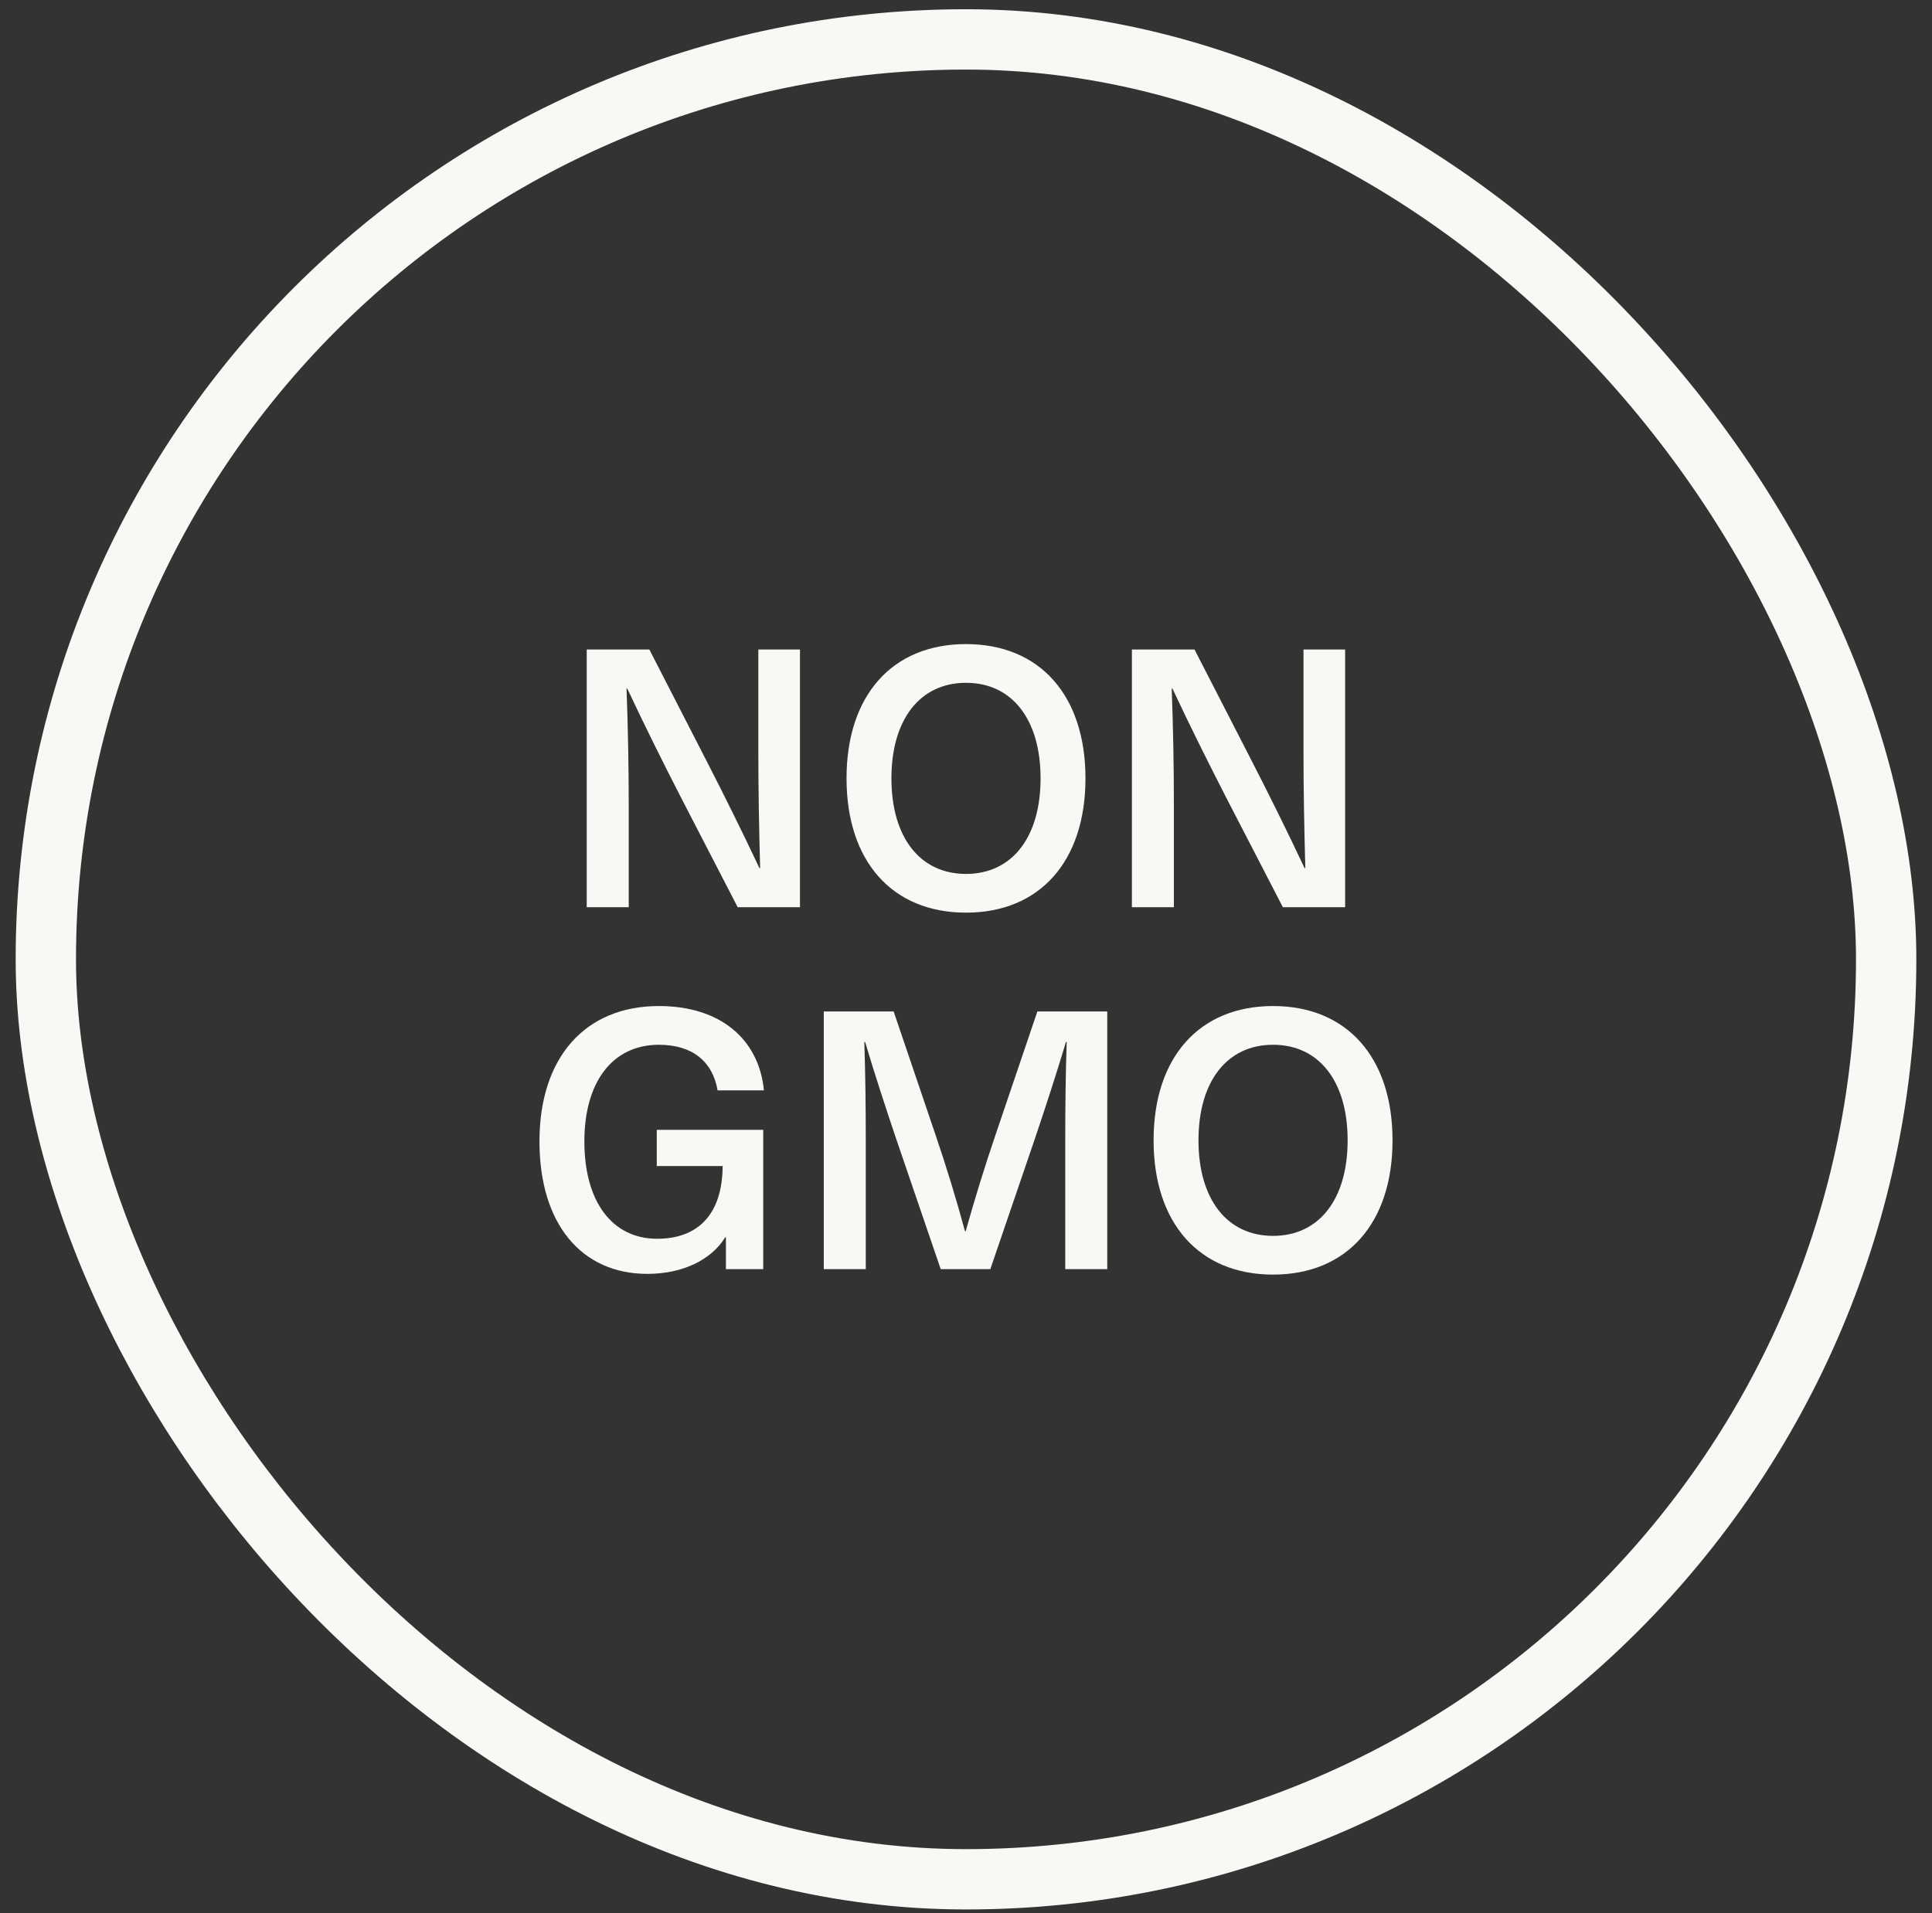
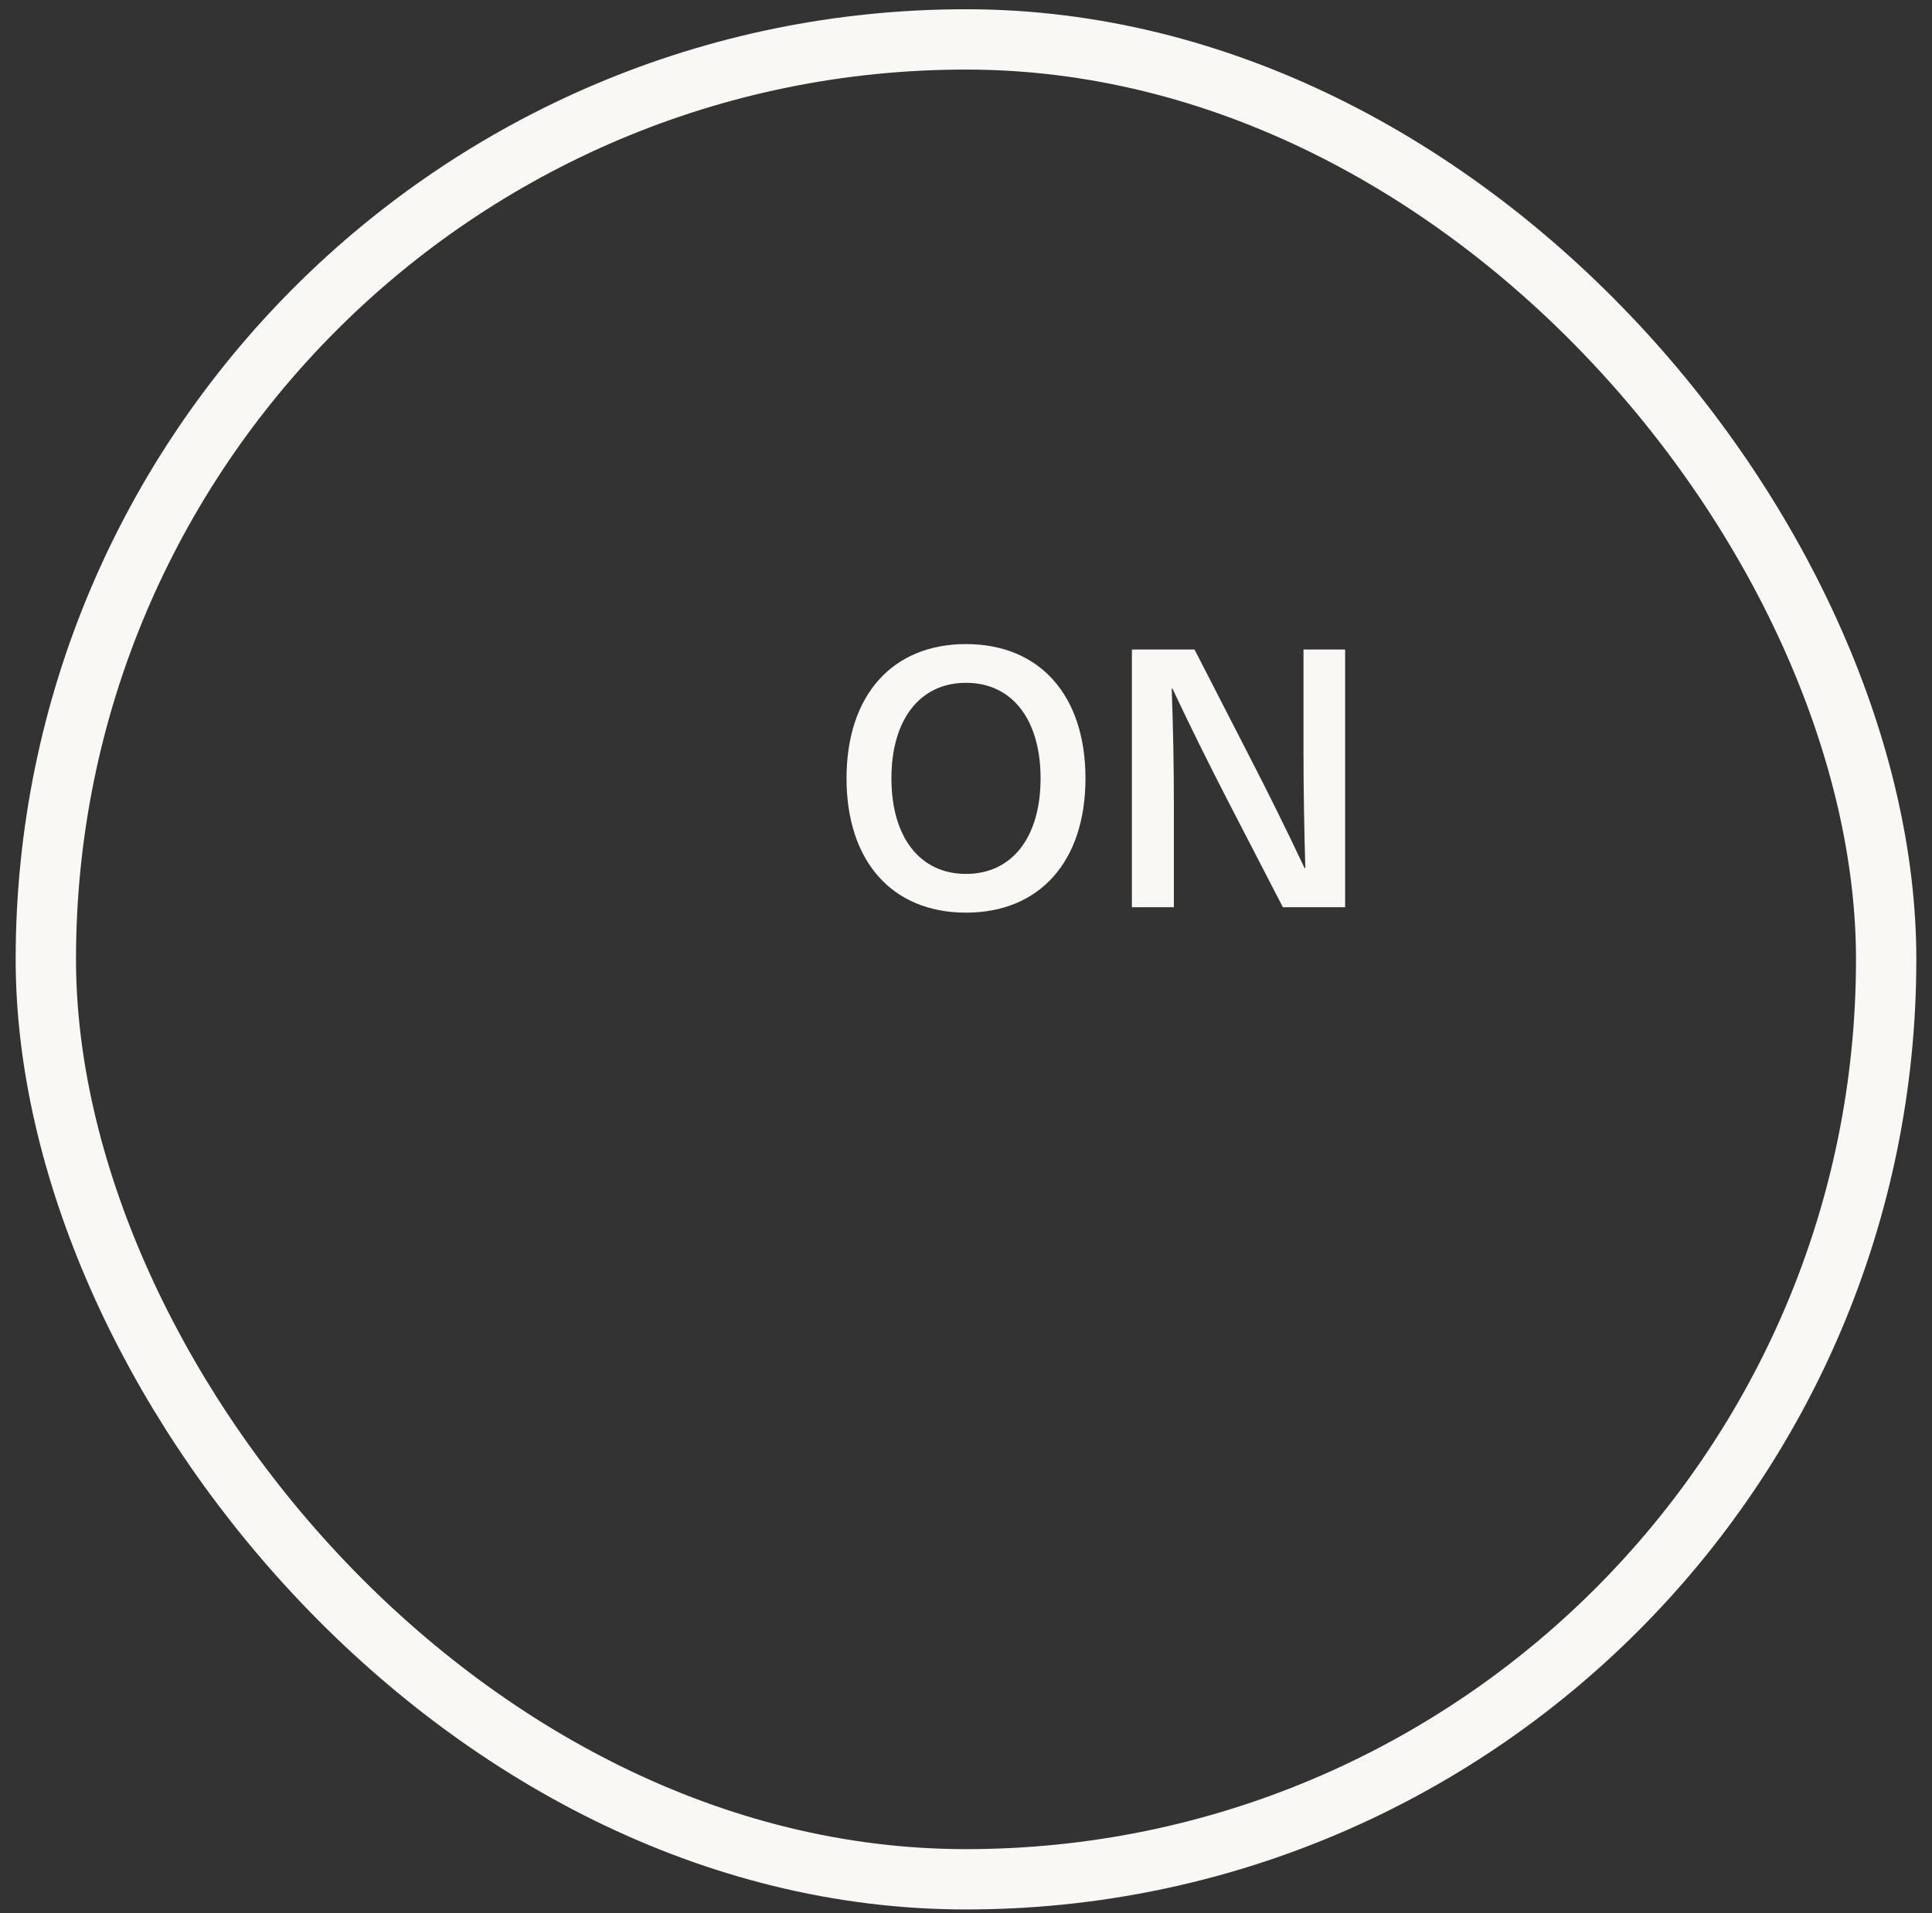
<svg xmlns="http://www.w3.org/2000/svg" width="105" height="104" viewBox="0 0 105 104" fill="none">
  <rect x="0" y="0" width="105" height="104" fill="#333333" stroke="none" />
  <rect x="2.491" y="2.142" width="100.018" height="100.018" rx="50.009" stroke="#FAF8F4" stroke-width="3.279" />
-   <path d="M69.188 54.689C73.202 54.689 75.681 57.483 75.681 61.988C75.681 66.494 73.202 69.288 69.188 69.288C65.174 69.288 62.695 66.494 62.695 61.988C62.695 57.483 65.174 54.689 69.188 54.689ZM69.188 56.794C66.689 56.794 65.135 58.781 65.135 61.988C65.135 65.195 66.689 67.183 69.188 67.183C71.687 67.183 73.241 65.195 73.241 61.988C73.241 58.781 71.687 56.794 69.188 56.794Z" fill="#FAF8F4" />
-   <path d="M60.177 68.993H57.894V61.949C57.894 60.178 57.914 58.407 57.973 56.637H57.934C57.402 58.407 56.832 60.159 56.241 61.91L53.821 68.993H51.126L48.706 61.91C48.115 60.159 47.545 58.407 47.014 56.637H46.974C47.033 58.407 47.053 60.178 47.053 61.949V68.993H44.77V54.984H48.568L50.831 61.654C51.421 63.385 51.972 65.176 52.444 66.927H52.483C52.975 65.176 53.526 63.385 54.117 61.654L56.379 54.984H60.177V68.993Z" fill="#FAF8F4" />
-   <path d="M35.812 54.689C39.138 54.689 41.243 56.479 41.518 59.273H39C38.724 57.679 37.603 56.794 35.812 56.794C33.313 56.794 31.759 58.781 31.759 62.047C31.759 65.333 33.274 67.34 35.714 67.34C37.859 67.34 39.256 66.1 39.275 63.385H35.694V61.418H41.479V68.993H39.452V67.261H39.413C38.665 68.481 37.111 69.249 35.183 69.249C31.602 69.249 29.319 66.533 29.319 62.047C29.319 57.483 31.799 54.689 35.812 54.689Z" fill="#FAF8F4" />
  <path d="M73.105 49.317H69.721L66.691 43.454C65.668 41.467 64.664 39.44 63.72 37.433H63.68C63.759 39.558 63.798 41.683 63.798 43.808V49.317H61.516V35.308H64.92L67.93 41.172C68.954 43.159 69.957 45.185 70.901 47.192H70.941C70.882 45.067 70.842 42.942 70.842 40.817V35.308H73.105V49.317Z" fill="#FAF8F4" />
  <path d="M52.5 35.013C56.514 35.013 58.993 37.807 58.993 42.313C58.993 46.818 56.514 49.612 52.5 49.612C48.486 49.612 46.007 46.818 46.007 42.313C46.007 37.807 48.486 35.013 52.5 35.013ZM52.5 37.118C50.002 37.118 48.447 39.105 48.447 42.313C48.447 45.52 50.002 47.507 52.5 47.507C54.999 47.507 56.553 45.52 56.553 42.313C56.553 39.105 54.999 37.118 52.5 37.118Z" fill="#FAF8F4" />
-   <path d="M43.476 49.317H40.092L37.062 43.454C36.039 41.467 35.035 39.44 34.091 37.433H34.051C34.13 39.558 34.17 41.683 34.17 43.808V49.317H31.887V35.308H35.291L38.301 41.172C39.325 43.159 40.328 45.185 41.273 47.192H41.312C41.253 45.067 41.214 42.942 41.214 40.817V35.308H43.476V49.317Z" fill="#FAF8F4" />
</svg>